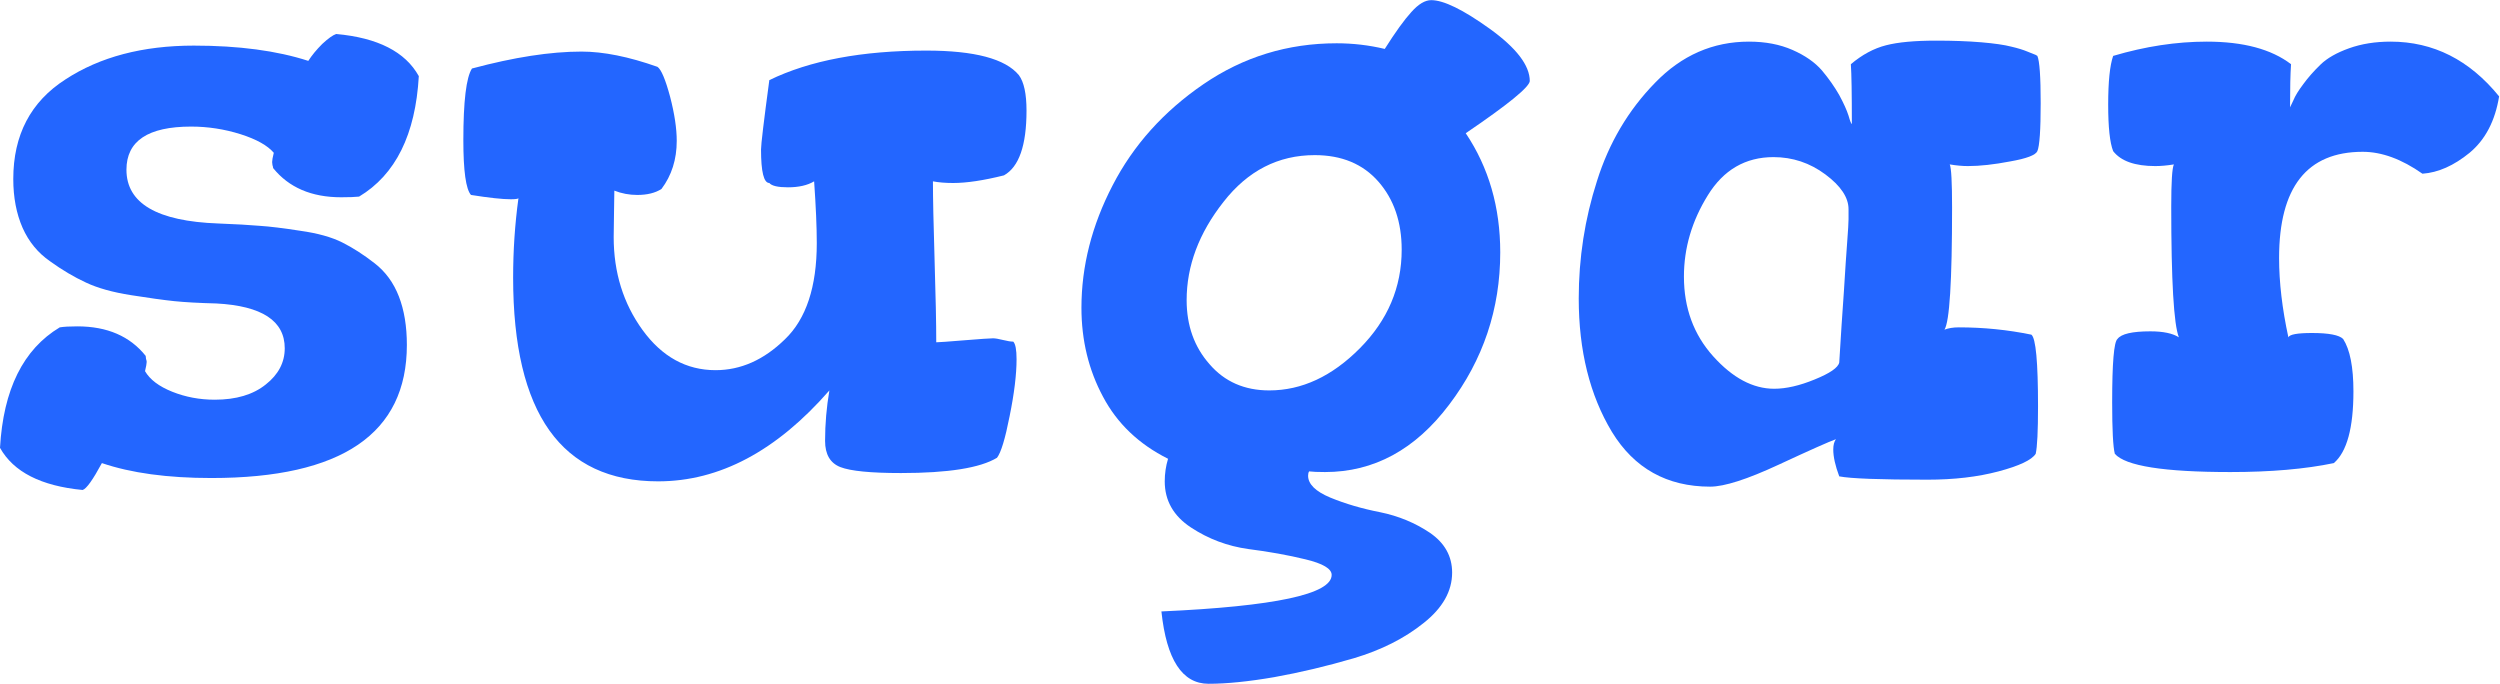
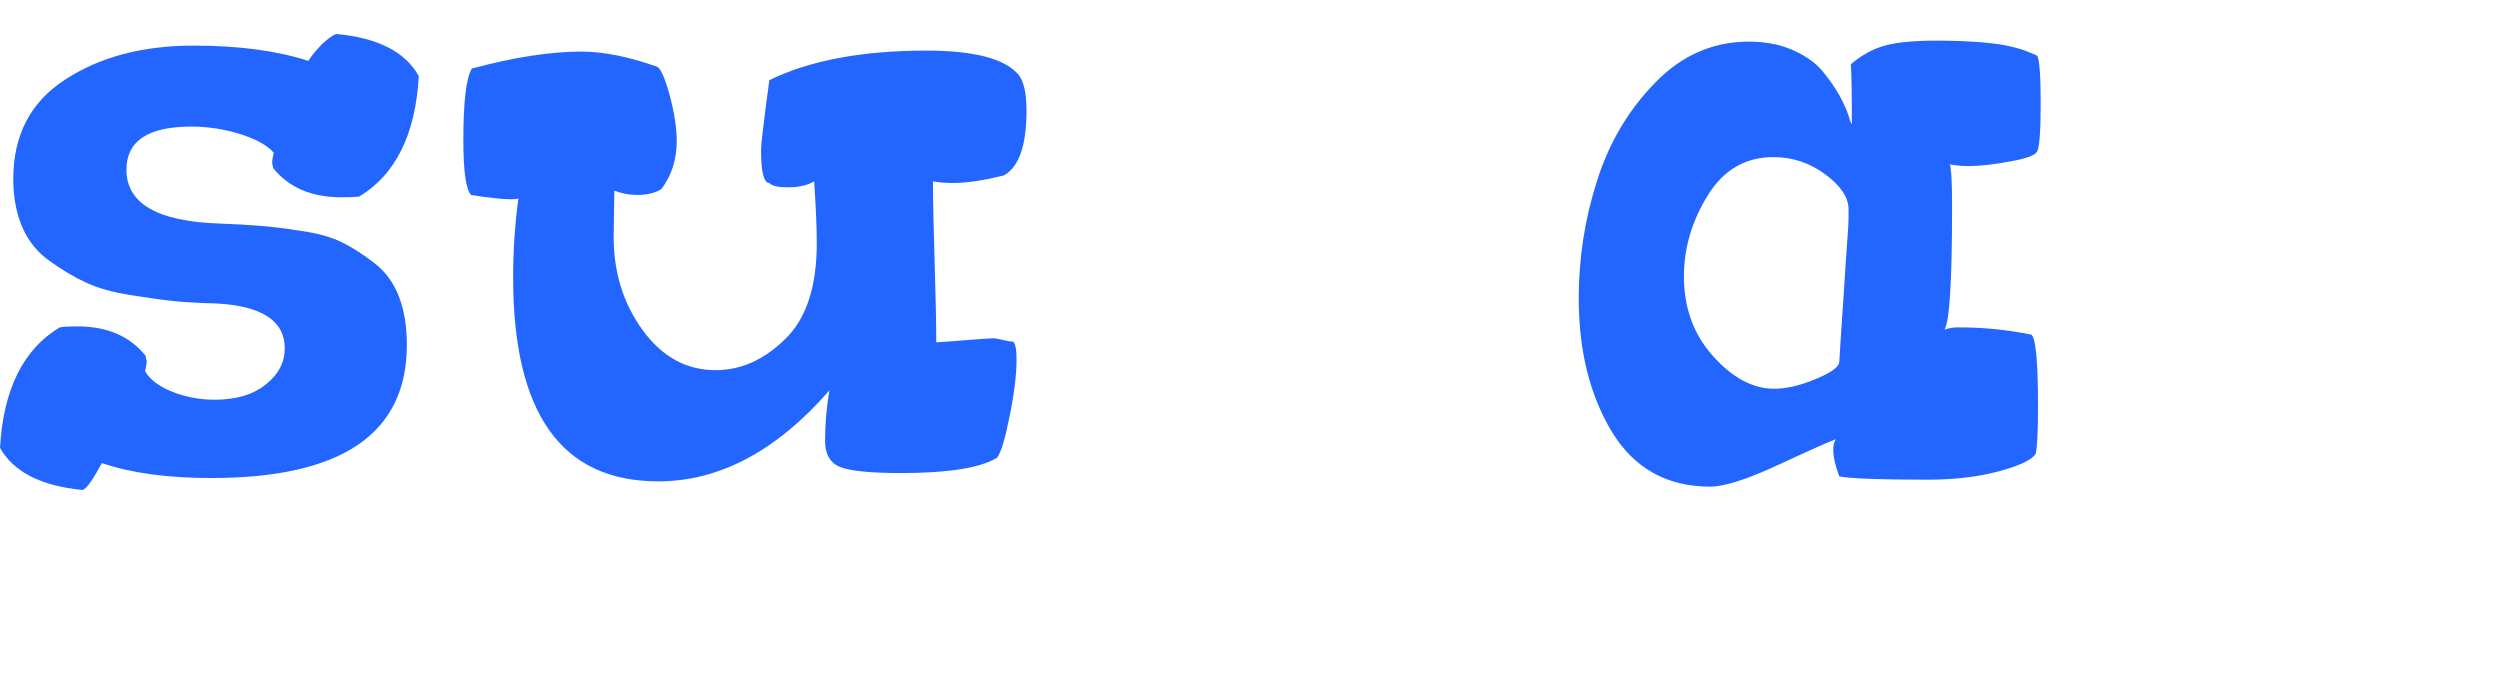
<svg xmlns="http://www.w3.org/2000/svg" viewBox="-222.749 93.851 51.829 14.178" height="14.178mm" width="51.829mm" preserveAspectRatio="xMinYMin meet" version="1.1">
  <style />
  <g data-view-type="laser" fill="#2366ff" stroke="none" transform="matrix(0.688,0,0,0.688,-223.258,103.658)">
    <path fill-rule="nonzero" d="M0.74 -0.76Q0.89 -3.4 2.54 -4.39Q2.72 -4.42 3.07 -4.42Q4.42 -4.42 5.13 -3.53Q5.13 -3.51 5.14 -3.44Q5.16 -3.38 5.16 -3.35Q5.16 -3.28 5.11 -3.07Q5.33 -2.69 5.93 -2.45Q6.53 -2.21 7.21 -2.21Q8.18 -2.21 8.75 -2.67Q9.32 -3.12 9.32 -3.76Q9.32 -5 7.26 -5.11Q6.48 -5.13 5.99 -5.18Q5.51 -5.23 4.69 -5.36Q3.86 -5.49 3.33 -5.74Q2.79 -5.99 2.25 -6.38Q1.7 -6.76 1.42 -7.39Q1.14 -8.03 1.14 -8.86Q1.14 -10.85 2.71 -11.86Q4.27 -12.88 6.58 -12.88Q8.61 -12.88 10.03 -12.42Q10.19 -12.67 10.45 -12.93Q10.72 -13.18 10.87 -13.23Q12.75 -13.06 13.36 -11.96Q13.21 -9.32 11.56 -8.33Q11.38 -8.31 11.02 -8.31Q9.68 -8.31 8.97 -9.19Q8.97 -9.22 8.95 -9.28Q8.94 -9.35 8.94 -9.37Q8.94 -9.45 8.99 -9.65Q8.71 -9.98 7.99 -10.21Q7.26 -10.44 6.5 -10.44Q4.55 -10.44 4.55 -9.14Q4.55 -7.62 7.32 -7.52Q8.1 -7.49 8.56 -7.45Q9.02 -7.42 9.79 -7.3Q10.57 -7.19 11.05 -6.95Q11.53 -6.71 12.03 -6.32Q12.52 -5.94 12.76 -5.32Q13 -4.7 13 -3.86Q13 0.15 7.11 0.15Q5.13 0.15 3.81 -0.3Q3.4 0.46 3.23 0.51Q1.35 0.33 0.74 -0.76Z" data-view-type="laser" fill="#2366ff" stroke="none" transform="matrix(1,0,0,1,0,5.68434e-14)" />
    <path fill-rule="nonzero" d="M0.58 -10.03Q0.58 -11.79 0.84 -12.19Q2.74 -12.7 4.14 -12.7Q5.13 -12.7 6.43 -12.24Q6.6 -12.12 6.81 -11.34Q7.01 -10.57 7.01 -10.01Q7.01 -9.17 6.55 -8.56Q6.27 -8.38 5.82 -8.38Q5.46 -8.38 5.13 -8.51Q5.13 -8.43 5.12 -7.85Q5.11 -7.26 5.11 -7.11Q5.11 -5.51 5.98 -4.31Q6.86 -3.1 8.18 -3.1Q9.32 -3.1 10.27 -4.03Q11.23 -4.95 11.23 -6.93Q11.23 -7.65 11.15 -8.79Q10.85 -8.61 10.36 -8.61Q9.91 -8.61 9.8 -8.74Q9.55 -8.74 9.55 -9.75Q9.55 -9.98 9.8 -11.84Q11.63 -12.73 14.53 -12.73Q16.71 -12.73 17.32 -11.99Q17.55 -11.68 17.55 -10.92Q17.55 -9.35 16.87 -8.97Q15.95 -8.74 15.34 -8.74Q14.99 -8.74 14.73 -8.79Q14.73 -8.05 14.78 -6.41Q14.83 -4.78 14.83 -3.94Q14.94 -3.94 15.67 -4Q16.41 -4.06 16.54 -4.06Q16.64 -4.06 16.84 -4.01Q17.04 -3.96 17.15 -3.96Q17.25 -3.86 17.25 -3.43Q17.25 -2.74 17.04 -1.71Q16.84 -0.69 16.66 -0.46Q15.9 0 13.77 0Q12.4 0 11.94 -0.18Q11.48 -0.36 11.48 -0.97Q11.48 -1.73 11.61 -2.49Q9.22 0.25 6.45 0.25Q2.08 0.25 2.08 -5.89Q2.08 -7.11 2.24 -8.28Q2.21 -8.25 2.01 -8.25Q1.63 -8.25 0.81 -8.38Q0.58 -8.64 0.58 -10.03Z" data-view-type="laser" fill="#2366ff" stroke="none" transform="matrix(1,0,0,1,14.122,5.68434e-14)" />
-     <path fill-rule="nonzero" d="M0.79 -4.98Q0.79 -6.86 1.73 -8.67Q2.67 -10.49 4.47 -11.72Q6.27 -12.95 8.48 -12.95Q9.22 -12.95 9.93 -12.78Q10.41 -13.54 10.73 -13.89Q11.05 -14.25 11.33 -14.25Q11.89 -14.25 13.09 -13.39Q14.3 -12.52 14.3 -11.81Q14.27 -11.53 12.37 -10.24Q13.41 -8.69 13.41 -6.65Q13.41 -4.09 11.87 -2.06Q10.34 -0.03 8.13 -0.03Q7.8 -0.03 7.65 -0.05Q7.62 0 7.62 0.08Q7.62 0.46 8.29 0.74Q8.97 1.02 9.79 1.18Q10.62 1.35 11.29 1.8Q11.96 2.26 11.96 3Q11.96 3.84 11.1 4.52Q10.24 5.21 9 5.58Q7.77 5.94 6.6 6.15Q5.44 6.35 4.62 6.35Q3.43 6.35 3.2 4.17Q8.33 3.94 8.33 3.07Q8.33 2.79 7.54 2.6Q6.76 2.41 5.82 2.29Q4.88 2.16 4.09 1.64Q3.3 1.12 3.3 0.25Q3.3 -0.1 3.4 -0.43Q2.08 -1.09 1.44 -2.3Q0.79 -3.51 0.79 -4.98ZM3.96 -5.21Q3.96 -4.06 4.65 -3.28Q5.33 -2.49 6.45 -2.49Q7.92 -2.49 9.18 -3.76Q10.44 -5.03 10.44 -6.73Q10.44 -7.98 9.74 -8.78Q9.04 -9.58 7.82 -9.58Q6.17 -9.58 5.07 -8.17Q3.96 -6.76 3.96 -5.21Z" data-view-type="laser" fill="#2366ff" stroke="none" transform="matrix(1,0,0,1,32.537,5.68434e-14)" />
    <path fill-rule="nonzero" d="M0.89 -5.26Q0.89 -7.09 1.44 -8.8Q1.98 -10.52 3.19 -11.76Q4.39 -13 6.02 -13Q6.76 -13 7.33 -12.75Q7.9 -12.5 8.22 -12.13Q8.53 -11.76 8.74 -11.39Q8.94 -11.02 9.02 -10.77Q9.09 -10.52 9.12 -10.52Q9.12 -11.89 9.09 -12.32Q9.6 -12.75 10.15 -12.89Q10.69 -13.03 11.66 -13.03Q12.42 -13.03 13.02 -12.98Q13.61 -12.93 13.92 -12.85Q14.22 -12.78 14.41 -12.7Q14.6 -12.62 14.66 -12.6L14.71 -12.57Q14.81 -12.34 14.81 -11.15Q14.81 -9.93 14.71 -9.7Q14.63 -9.52 13.89 -9.39Q13.16 -9.25 12.62 -9.25Q12.37 -9.25 12.07 -9.3Q12.14 -9.14 12.14 -8Q12.14 -4.67 11.91 -4.32Q12.09 -4.39 12.34 -4.39Q13.46 -4.39 14.53 -4.17Q14.73 -4.01 14.73 -2.01Q14.73 -0.89 14.66 -0.58Q14.48 -0.3 13.54 -0.05Q12.6 0.2 11.4 0.2Q9.25 0.2 8.74 0.1Q8.56 -0.38 8.56 -0.71Q8.56 -0.91 8.64 -1.02Q8.33 -0.91 6.91 -0.25Q5.49 0.41 4.85 0.41Q2.9 0.41 1.89 -1.24Q0.89 -2.9 0.89 -5.26ZM4.06 -5.92Q4.06 -4.5 4.94 -3.52Q5.82 -2.54 6.78 -2.54Q7.32 -2.54 8 -2.82Q8.69 -3.1 8.74 -3.33Q8.81 -4.5 8.88 -5.47Q8.94 -6.45 8.98 -6.97Q9.02 -7.49 9.02 -7.65L9.02 -7.95Q9.02 -8.48 8.32 -9Q7.62 -9.52 6.76 -9.52Q5.49 -9.52 4.78 -8.37Q4.06 -7.21 4.06 -5.92Z" data-view-type="laser" fill="#2366ff" stroke="none" transform="matrix(1,0,0,1,47.422,5.68434e-14)" />
-     <path fill-rule="nonzero" d="M1.02 -11.1Q1.02 -12.14 1.17 -12.57Q2.62 -13 3.99 -13Q5.64 -13 6.53 -12.32Q6.5 -11.89 6.5 -11.02L6.6 -11.23Q6.68 -11.43 6.9 -11.72Q7.11 -12.01 7.42 -12.31Q7.72 -12.6 8.28 -12.8Q8.84 -13 9.53 -13Q11.46 -13 12.8 -11.35Q12.62 -10.24 11.91 -9.65Q11.2 -9.07 10.49 -9.02Q9.55 -9.68 8.69 -9.68Q6.17 -9.68 6.17 -6.48Q6.17 -5.38 6.45 -4.09Q6.5 -4.22 7.16 -4.22Q7.92 -4.22 8.1 -4.04Q8.41 -3.56 8.41 -2.46Q8.41 -0.81 7.82 -0.3Q6.53 -0.03 4.7 -0.03Q1.7 -0.03 1.22 -0.58Q1.14 -0.89 1.14 -2.13Q1.14 -3.91 1.3 -4.04Q1.47 -4.27 2.29 -4.27Q2.87 -4.27 3.15 -4.09Q2.92 -4.67 2.92 -8.03Q2.92 -9.14 3 -9.3Q2.69 -9.25 2.44 -9.25Q1.52 -9.25 1.17 -9.7Q1.02 -10.08 1.02 -11.1Z" data-view-type="laser" fill="#2366ff" stroke="none" transform="matrix(1,0,0,1,63.246,5.68434e-14)" />
  </g>
</svg>